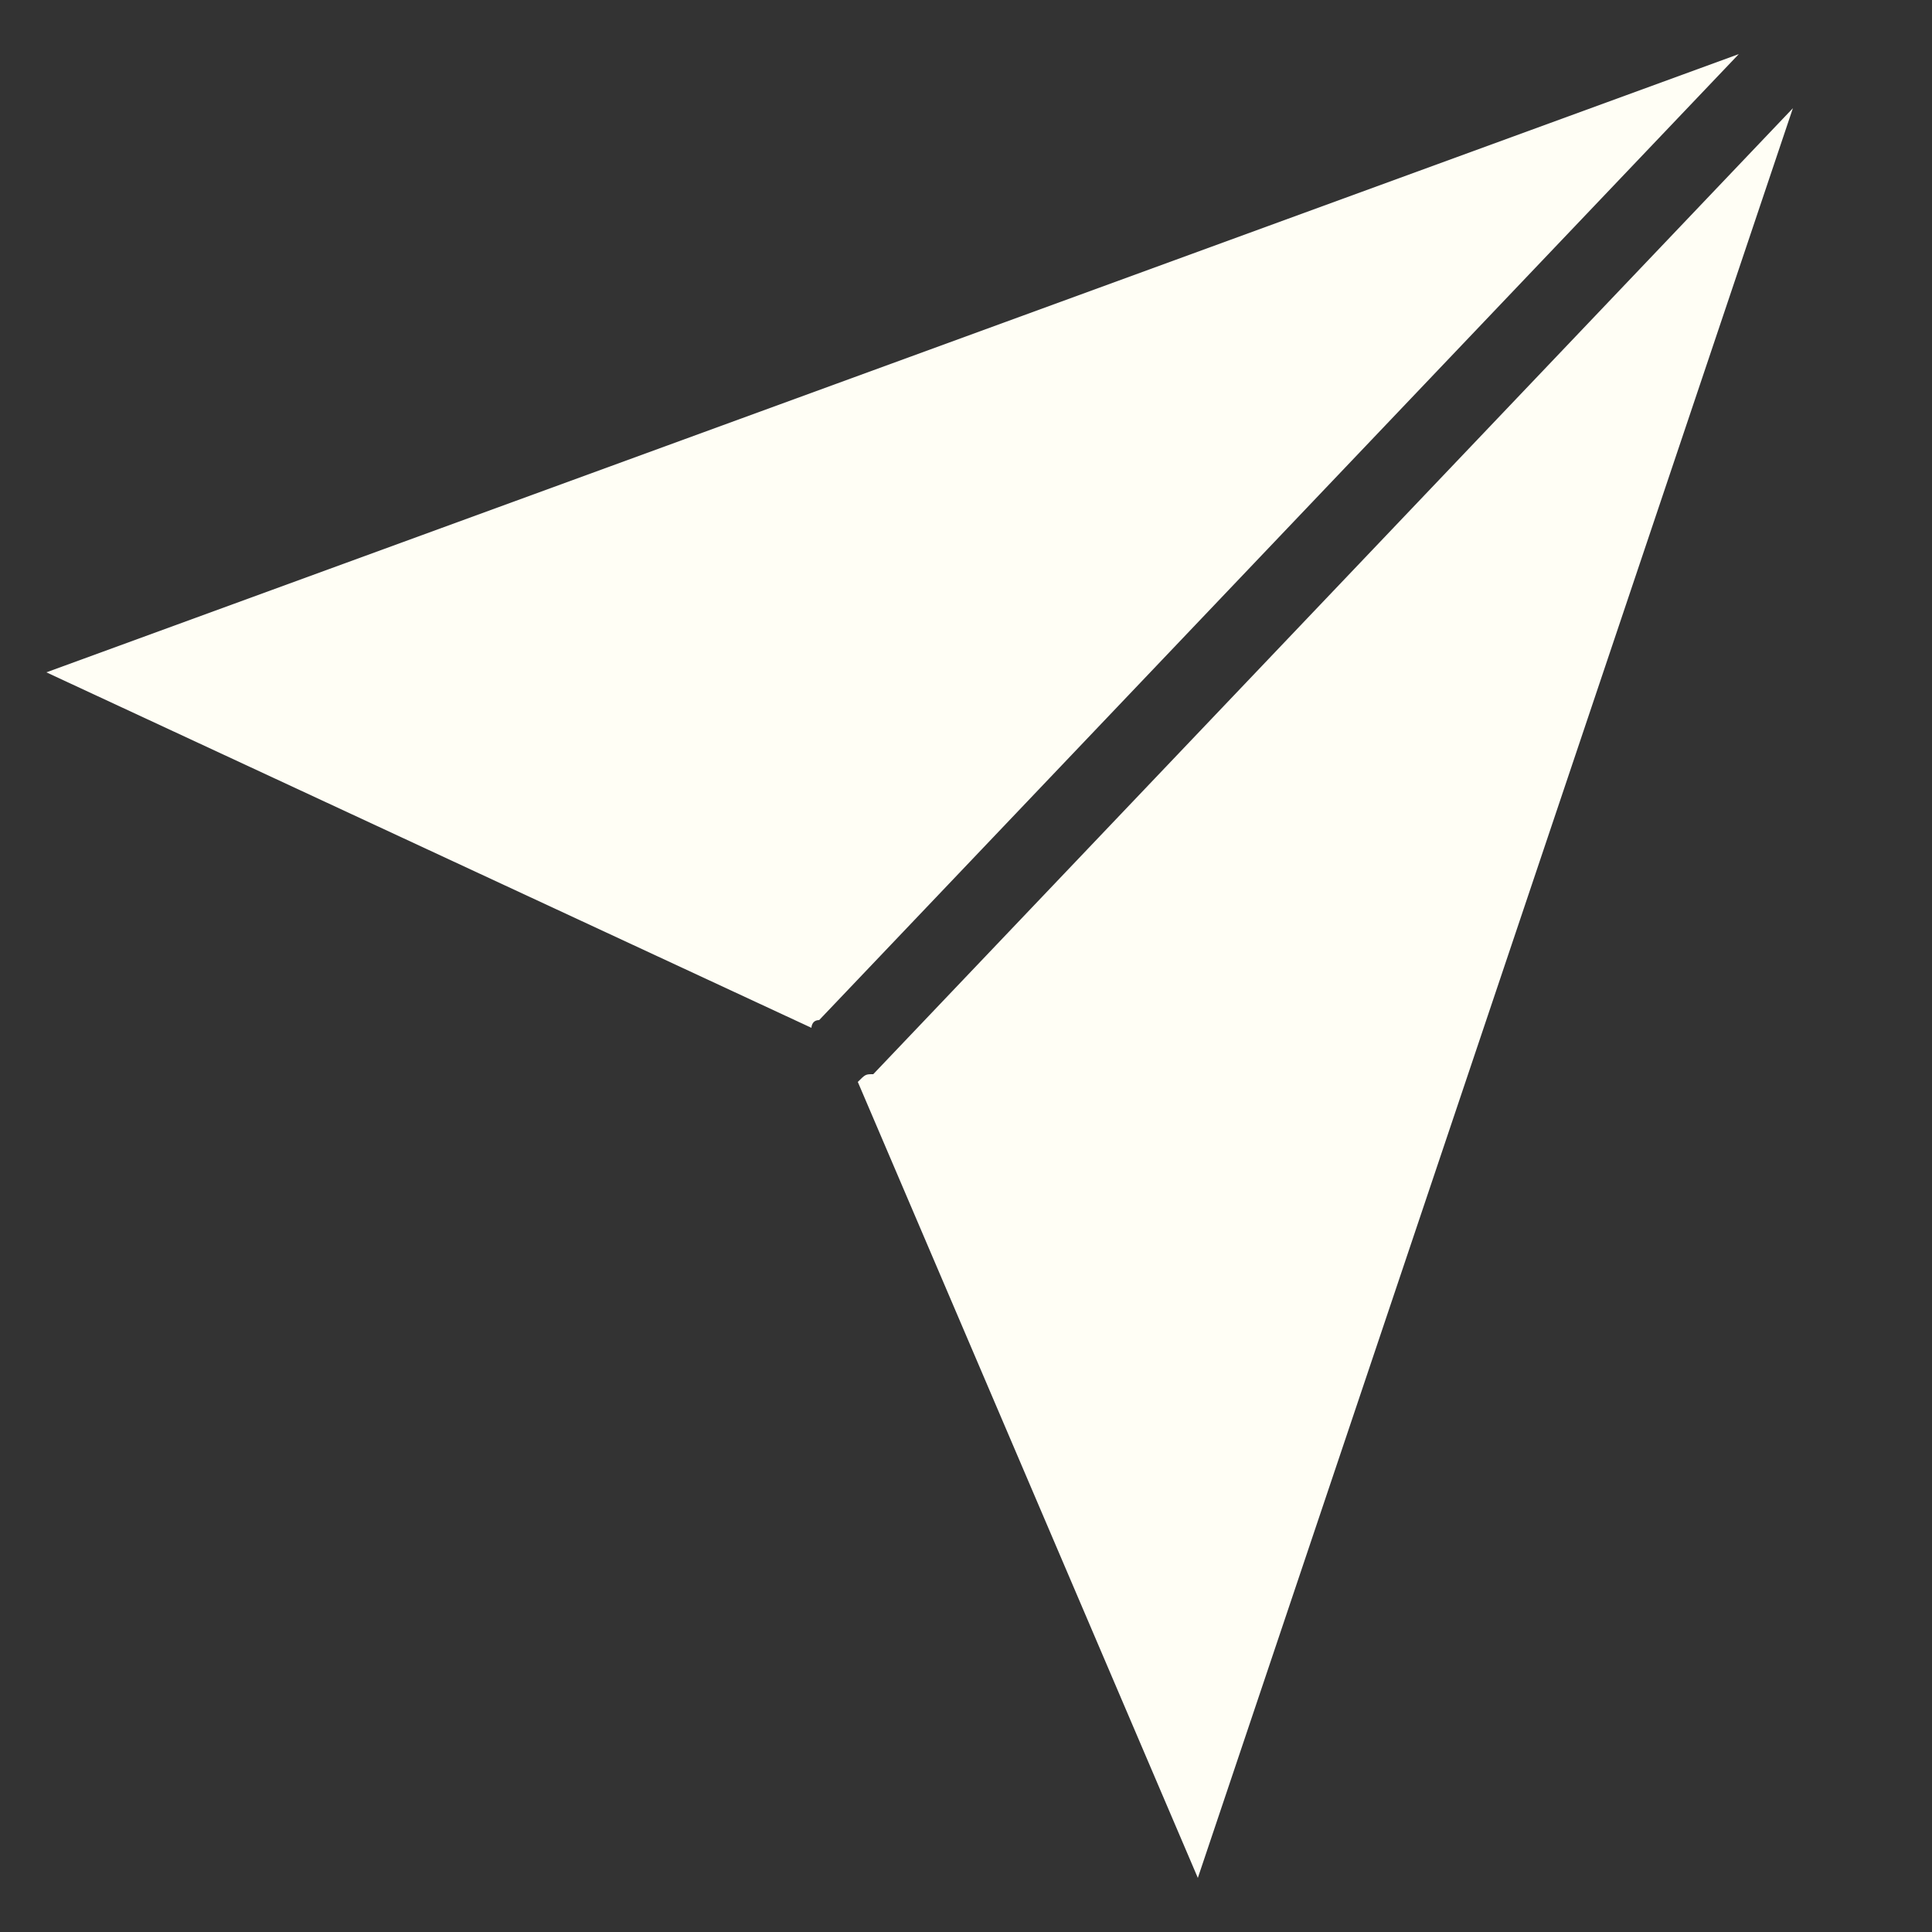
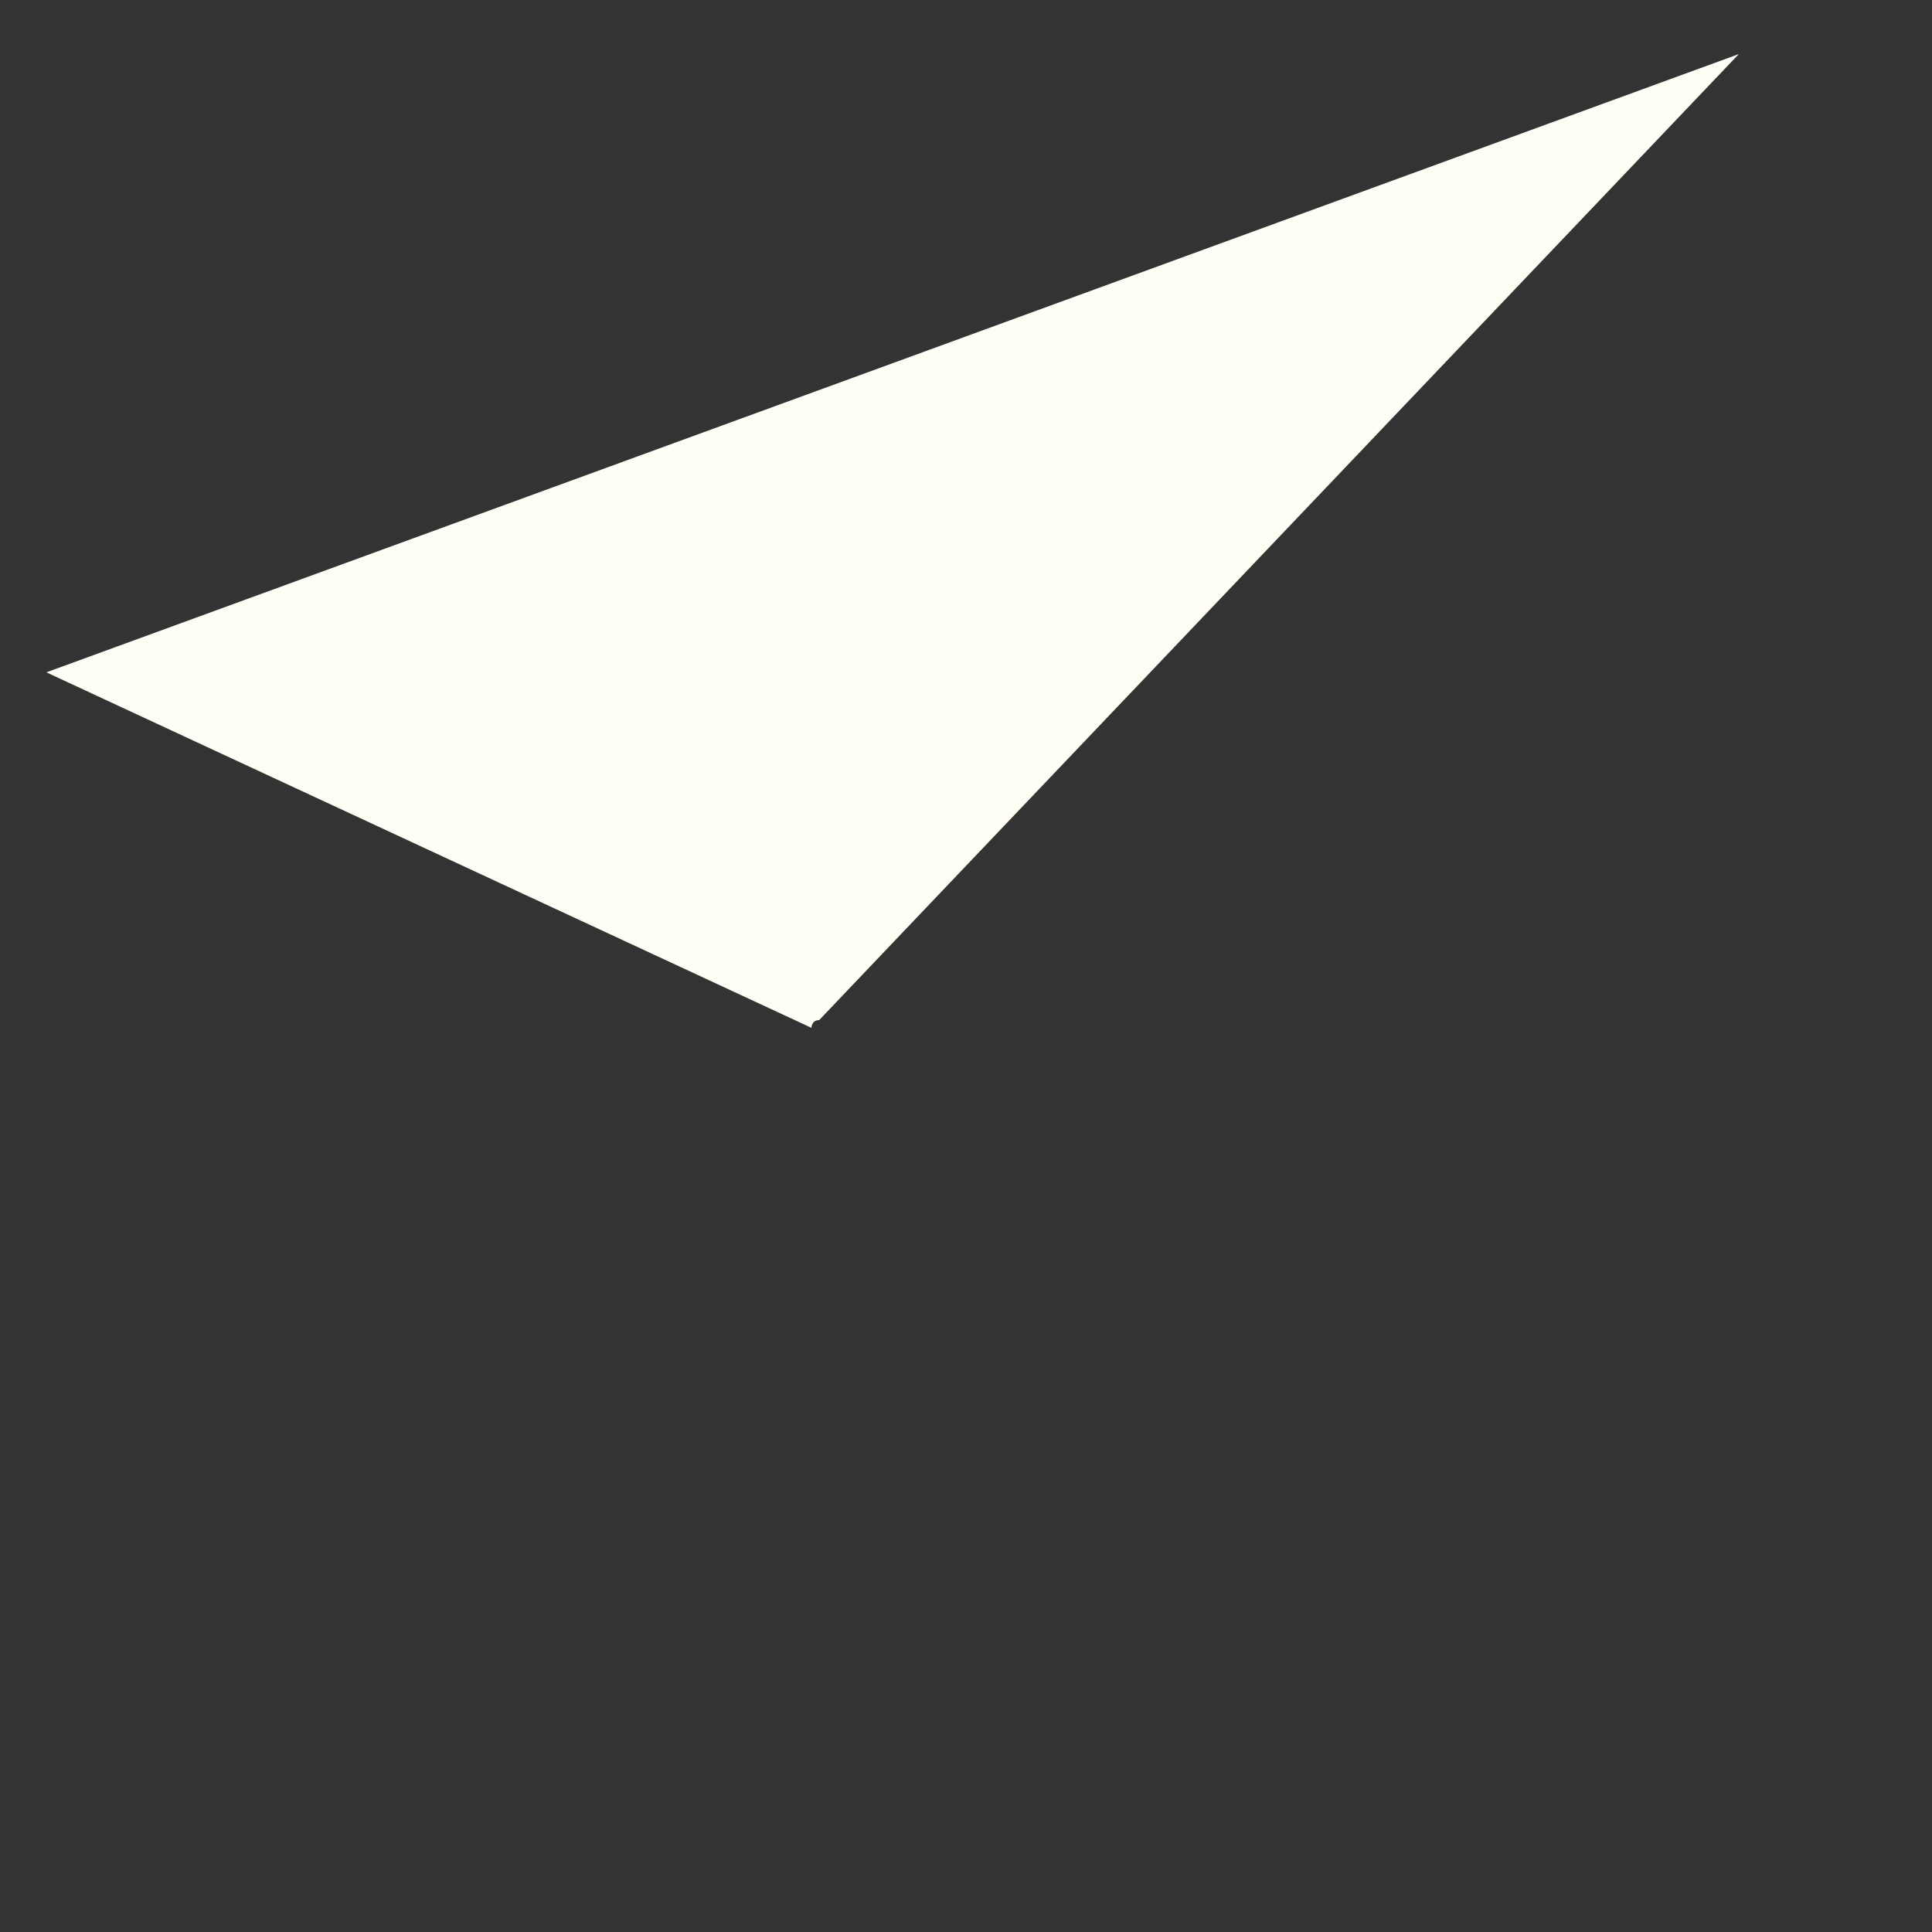
<svg xmlns="http://www.w3.org/2000/svg" version="1.1" id="Layer_1" x="0px" y="0px" viewBox="0 0 25 25" style="enable-background:new 0 0 25 25;" xml:space="preserve">
  <rect x="0" y="0" width="25" height="25" fill="#333333" stroke="none" />
  <style type="text/css">
	.st0{fill:#fffef5;}
</style>
-   <path class="st0" d="M11.1,14l4.4,10.3l7.7-22.9L11.3,13.9C11.2,13.9,11.2,13.9,11.1,14z" />
  <path class="st0" d="M22.5,0.7l-21.9,8l9.9,4.6c0,0,0-0.1,0.1-0.1L22.5,0.7z" />
</svg>